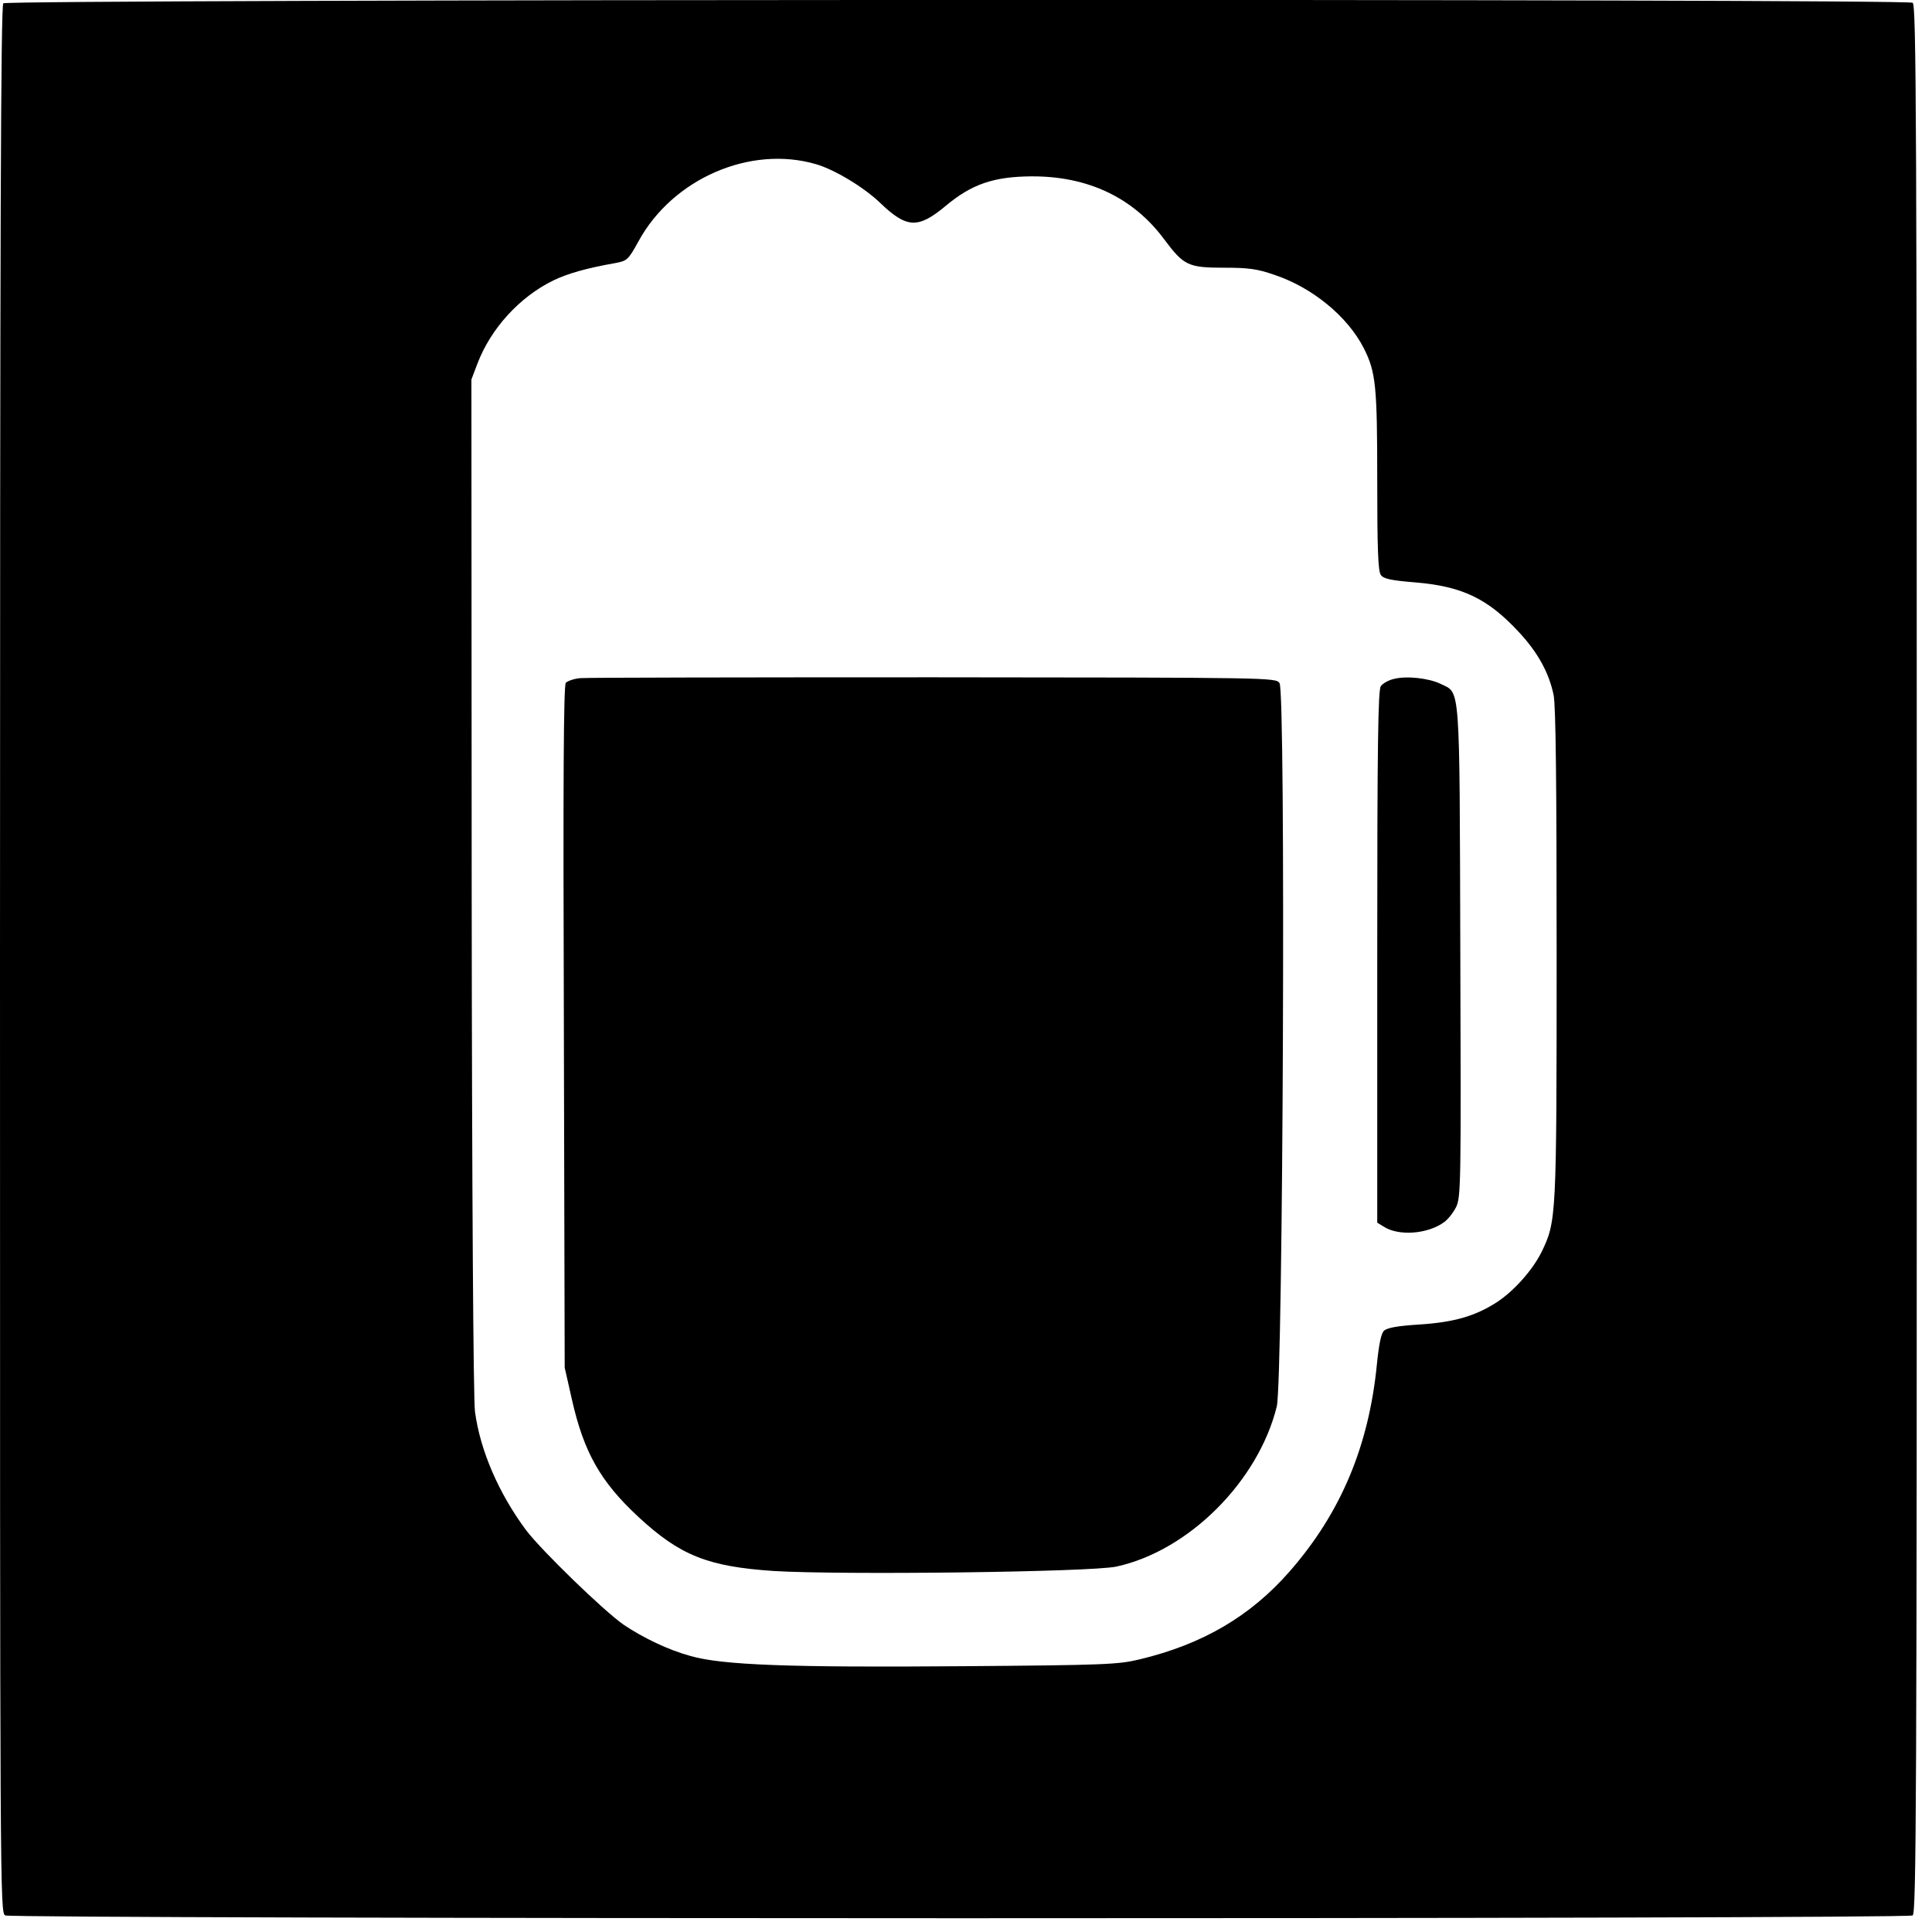
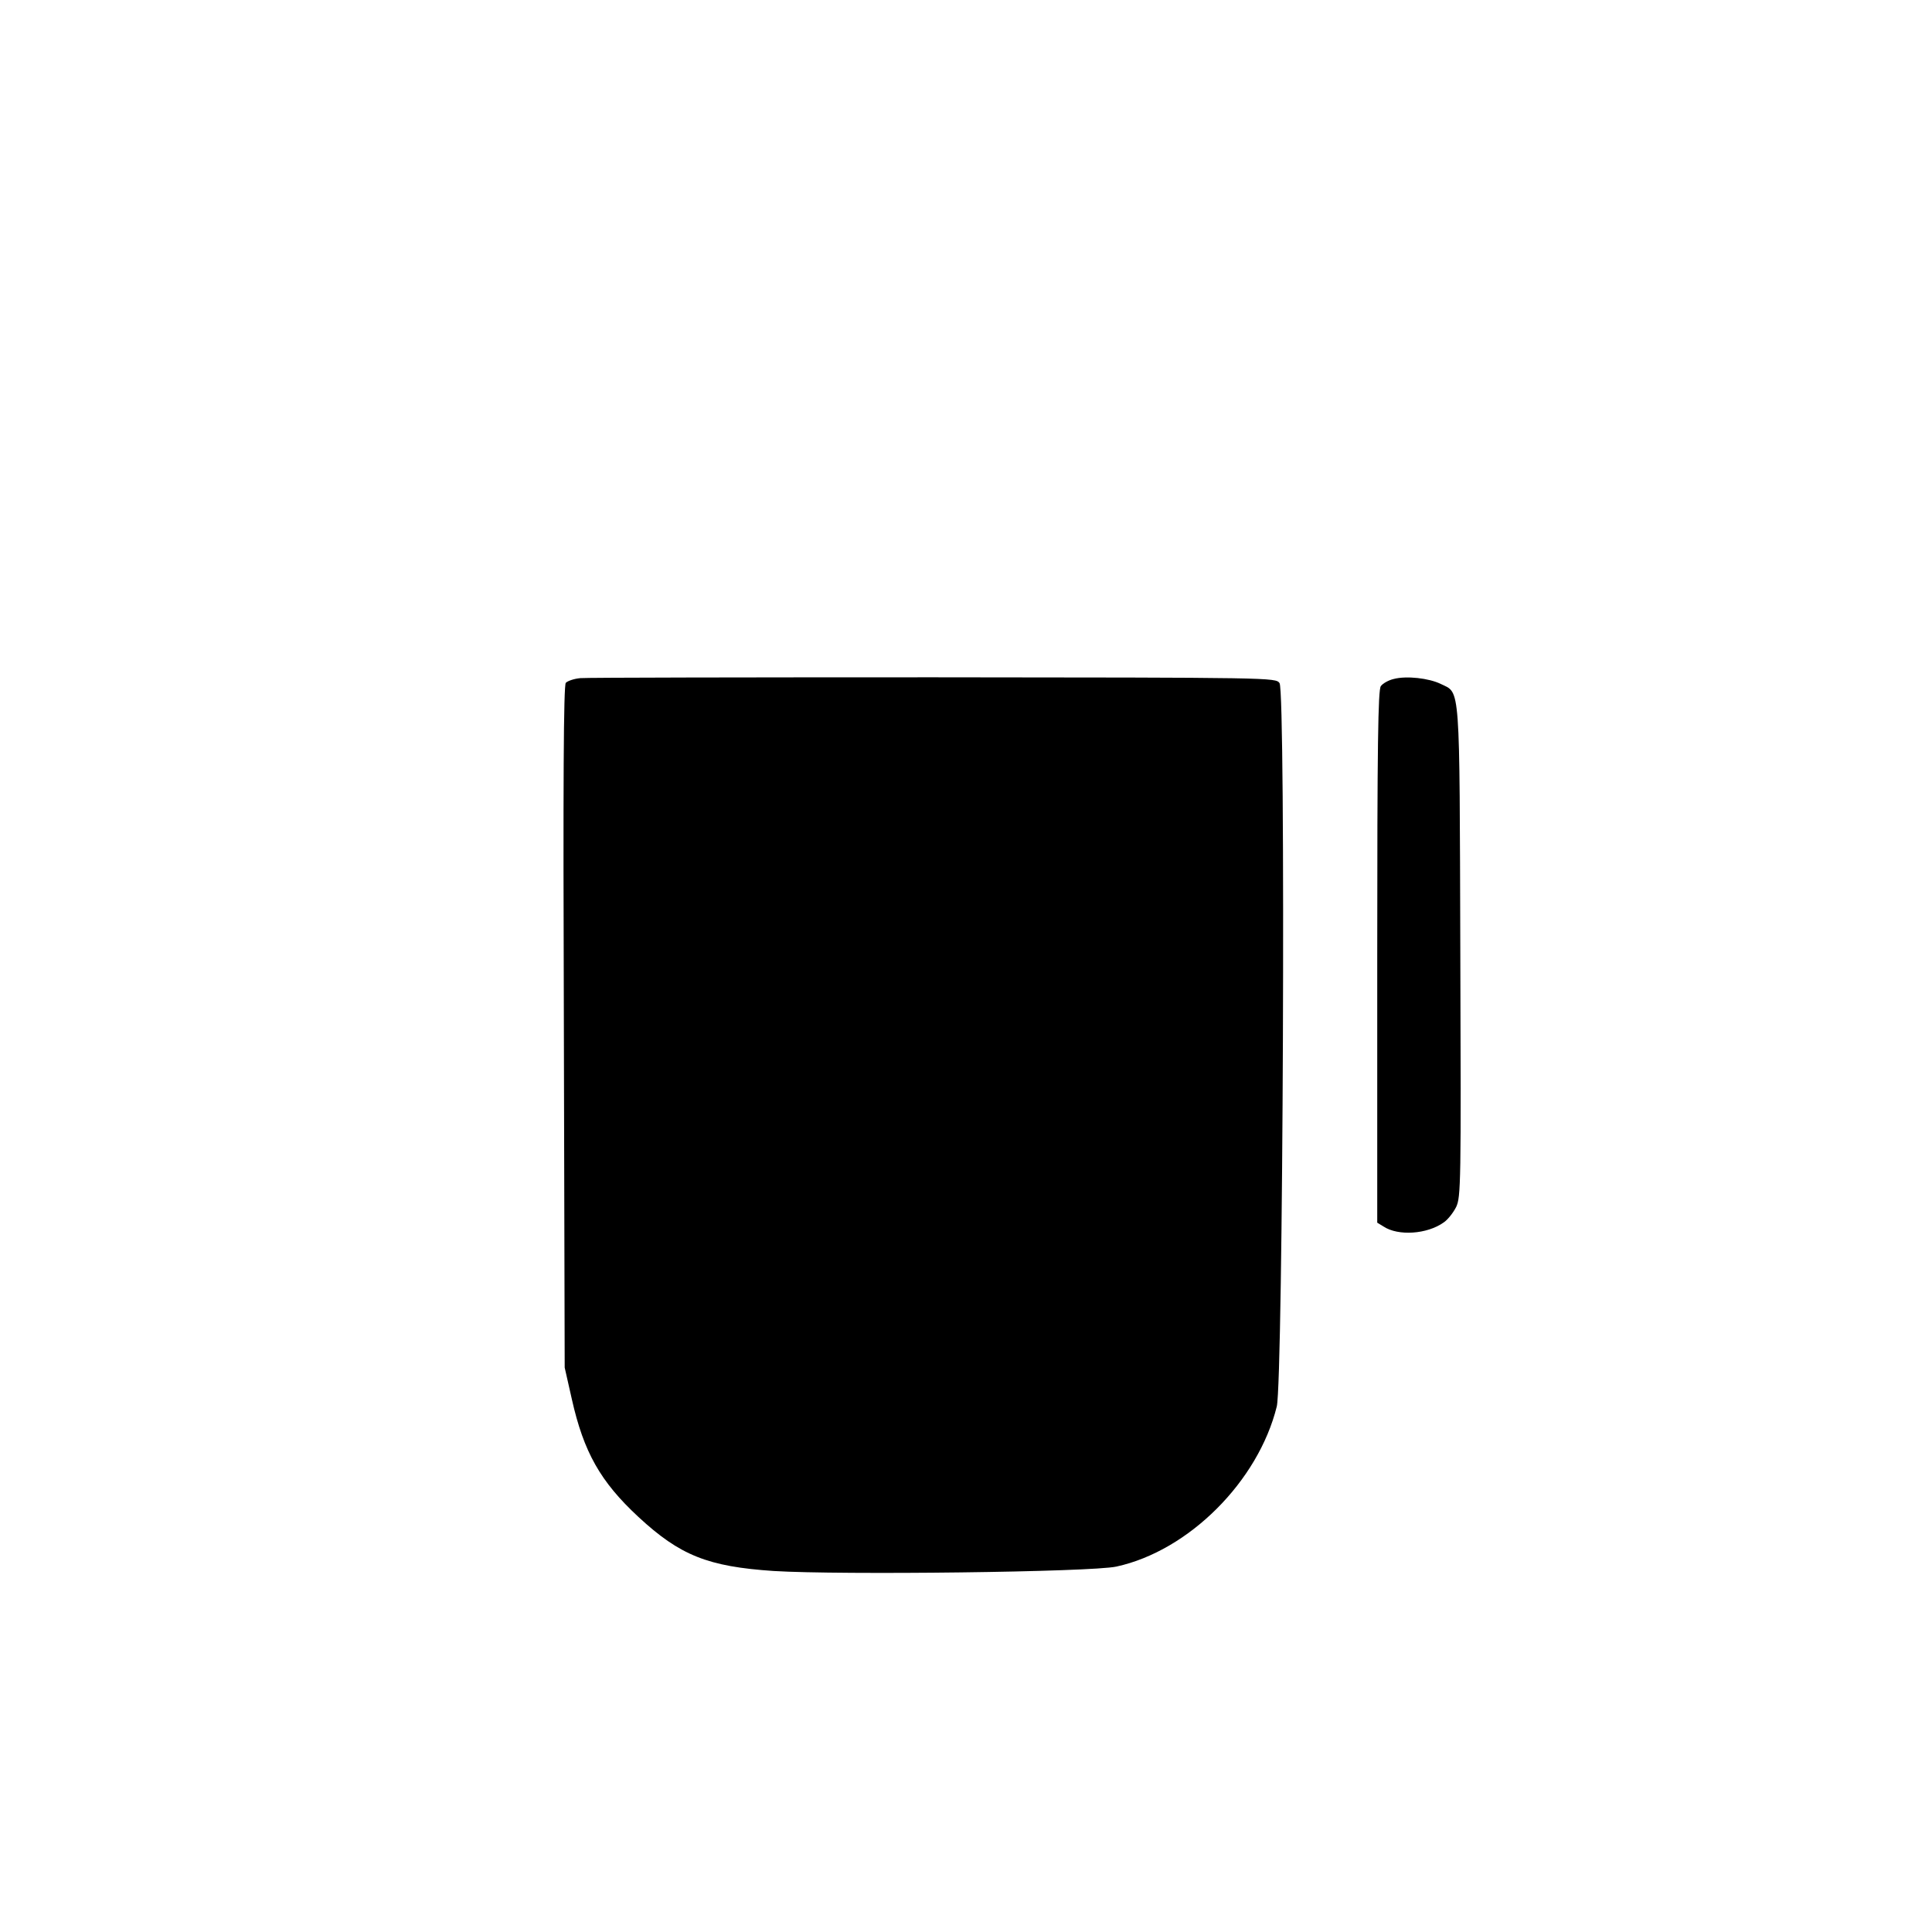
<svg xmlns="http://www.w3.org/2000/svg" version="1.0" width="700pt" height="700pt" viewBox="0 0 700 700" preserveAspectRatio="xMidYMid meet">
  <g transform="translate(0,700) scale(0.1,-0.1)" fill="#000000" stroke="none">
-     <path d="M12 6988 c-9 -9 -12 -793 -12 -3465 0 -3403 0 -3452 19 -3463 26 -13 6889 -14 6911 0 13 8 15 404 15 3465 0 3061 -2 3457 -15 3465 -24 15 -6903 13 -6918 -2z m2945 -583 c68 -20 174 -84 233 -141 95 -91 136 -93 234 -12 96 81 176 108 313 109 205 1 369 -77 481 -228 71 -95 87 -103 217 -103 88 0 120 -4 183 -26 137 -46 264 -150 323 -265 44 -87 49 -136 49 -479 0 -247 3 -330 13 -343 9 -14 37 -20 123 -27 171 -14 264 -58 377 -180 69 -74 109 -147 126 -228 8 -37 11 -325 11 -940 0 -962 -1 -967 -55 -1079 -33 -66 -101 -142 -163 -182 -78 -50 -155 -72 -280 -80 -80 -5 -117 -12 -128 -23 -10 -10 -18 -50 -25 -119 -29 -297 -130 -539 -315 -751 -143 -164 -316 -265 -544 -320 -79 -19 -124 -21 -645 -25 -625 -5 -868 4 -983 37 -81 22 -172 66 -242 113 -72 50 -297 268 -354 343 -98 132 -166 287 -185 429 -6 43 -11 784 -12 1905 l-1 1835 22 58 c48 126 152 241 275 301 52 25 118 44 225 63 42 8 46 11 83 78 124 228 406 350 644 280z" />
    <path d="M2103 4543 c-23 -2 -46 -10 -53 -17 -8 -10 -10 -353 -7 -1247 l3 -1234 26 -115 c43 -191 103 -298 241 -426 151 -140 252 -180 490 -196 243 -15 1151 -4 1242 16 262 57 514 309 581 580 23 92 33 2591 10 2621 -14 20 -26 20 -1253 21 -681 0 -1257 -1 -1280 -3z" />
    <path d="M5050 4540 c-18 -4 -40 -16 -47 -26 -10 -14 -13 -207 -13 -981 l0 -963 23 -14 c53 -35 158 -28 218 15 15 10 35 36 45 56 17 36 18 84 15 923 -3 987 1 937 -71 972 -43 21 -124 30 -170 18z" />
  </g>
</svg>